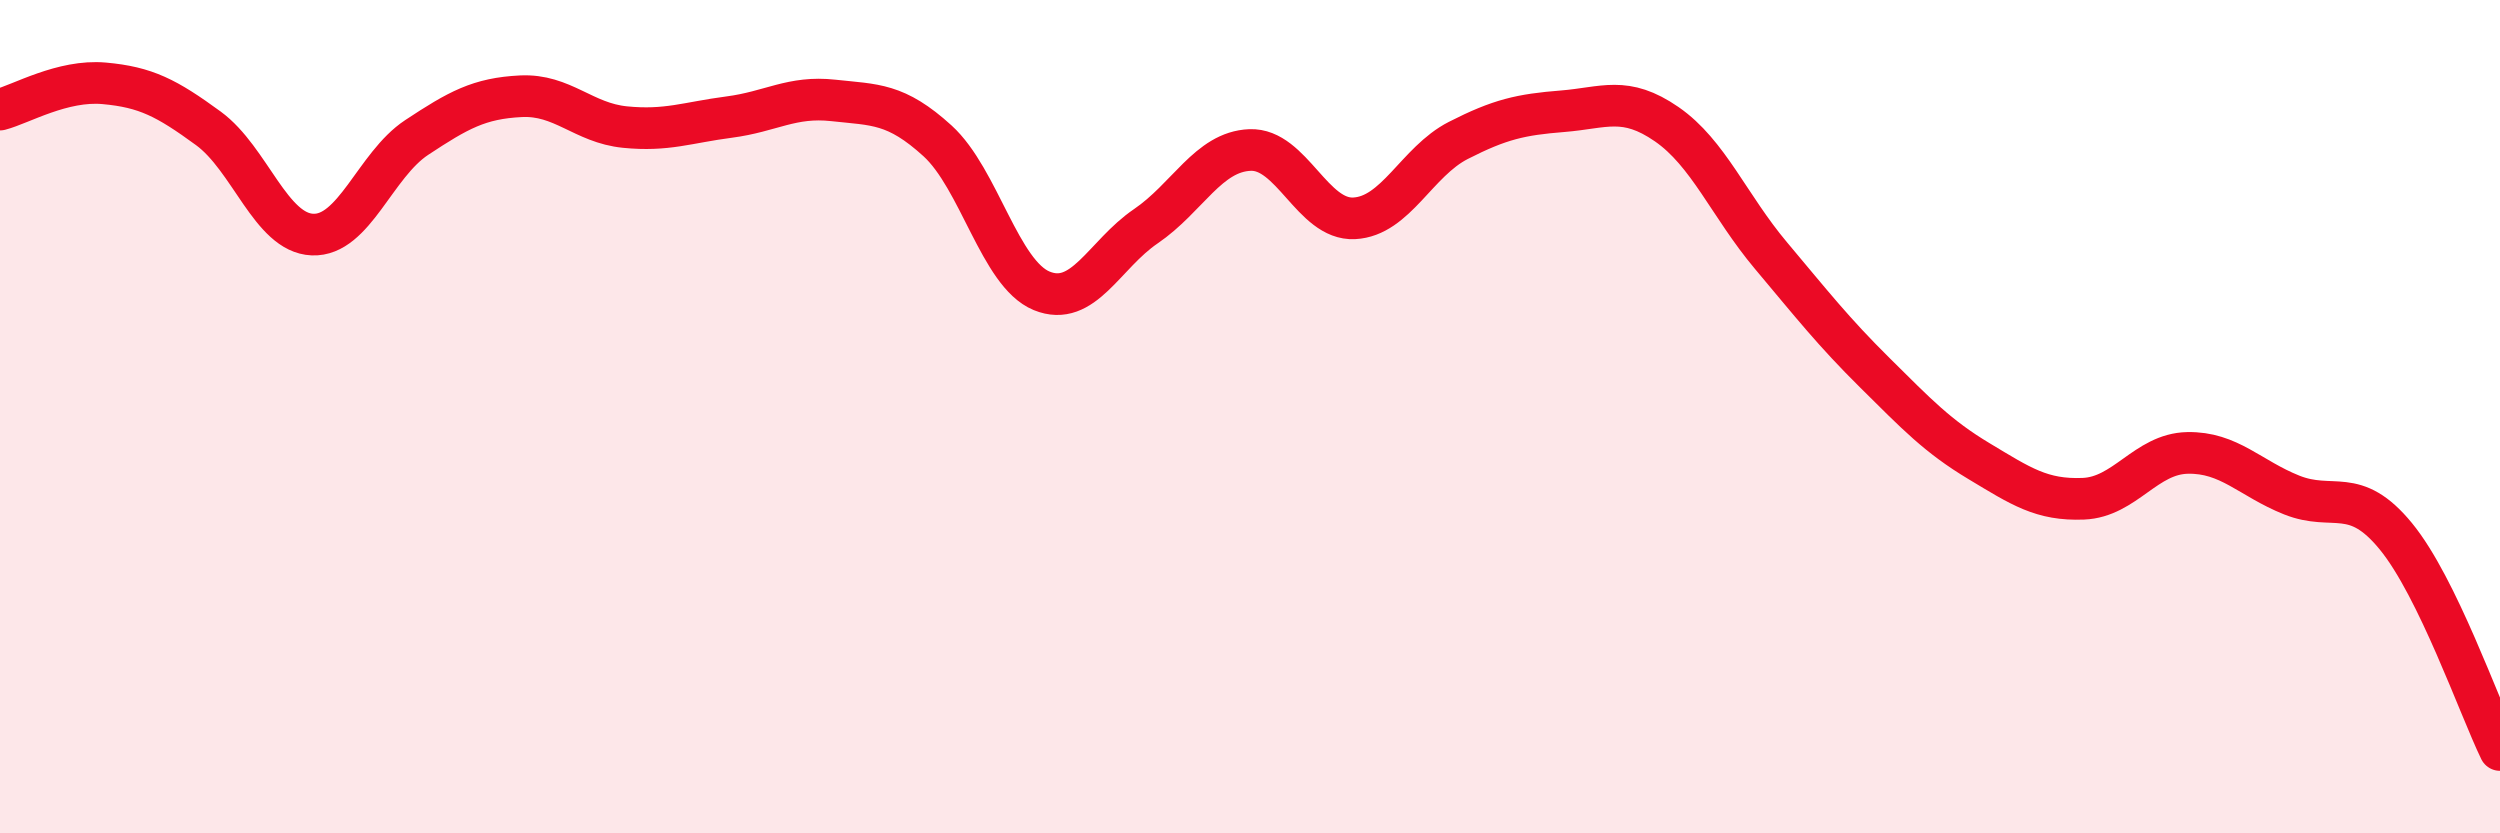
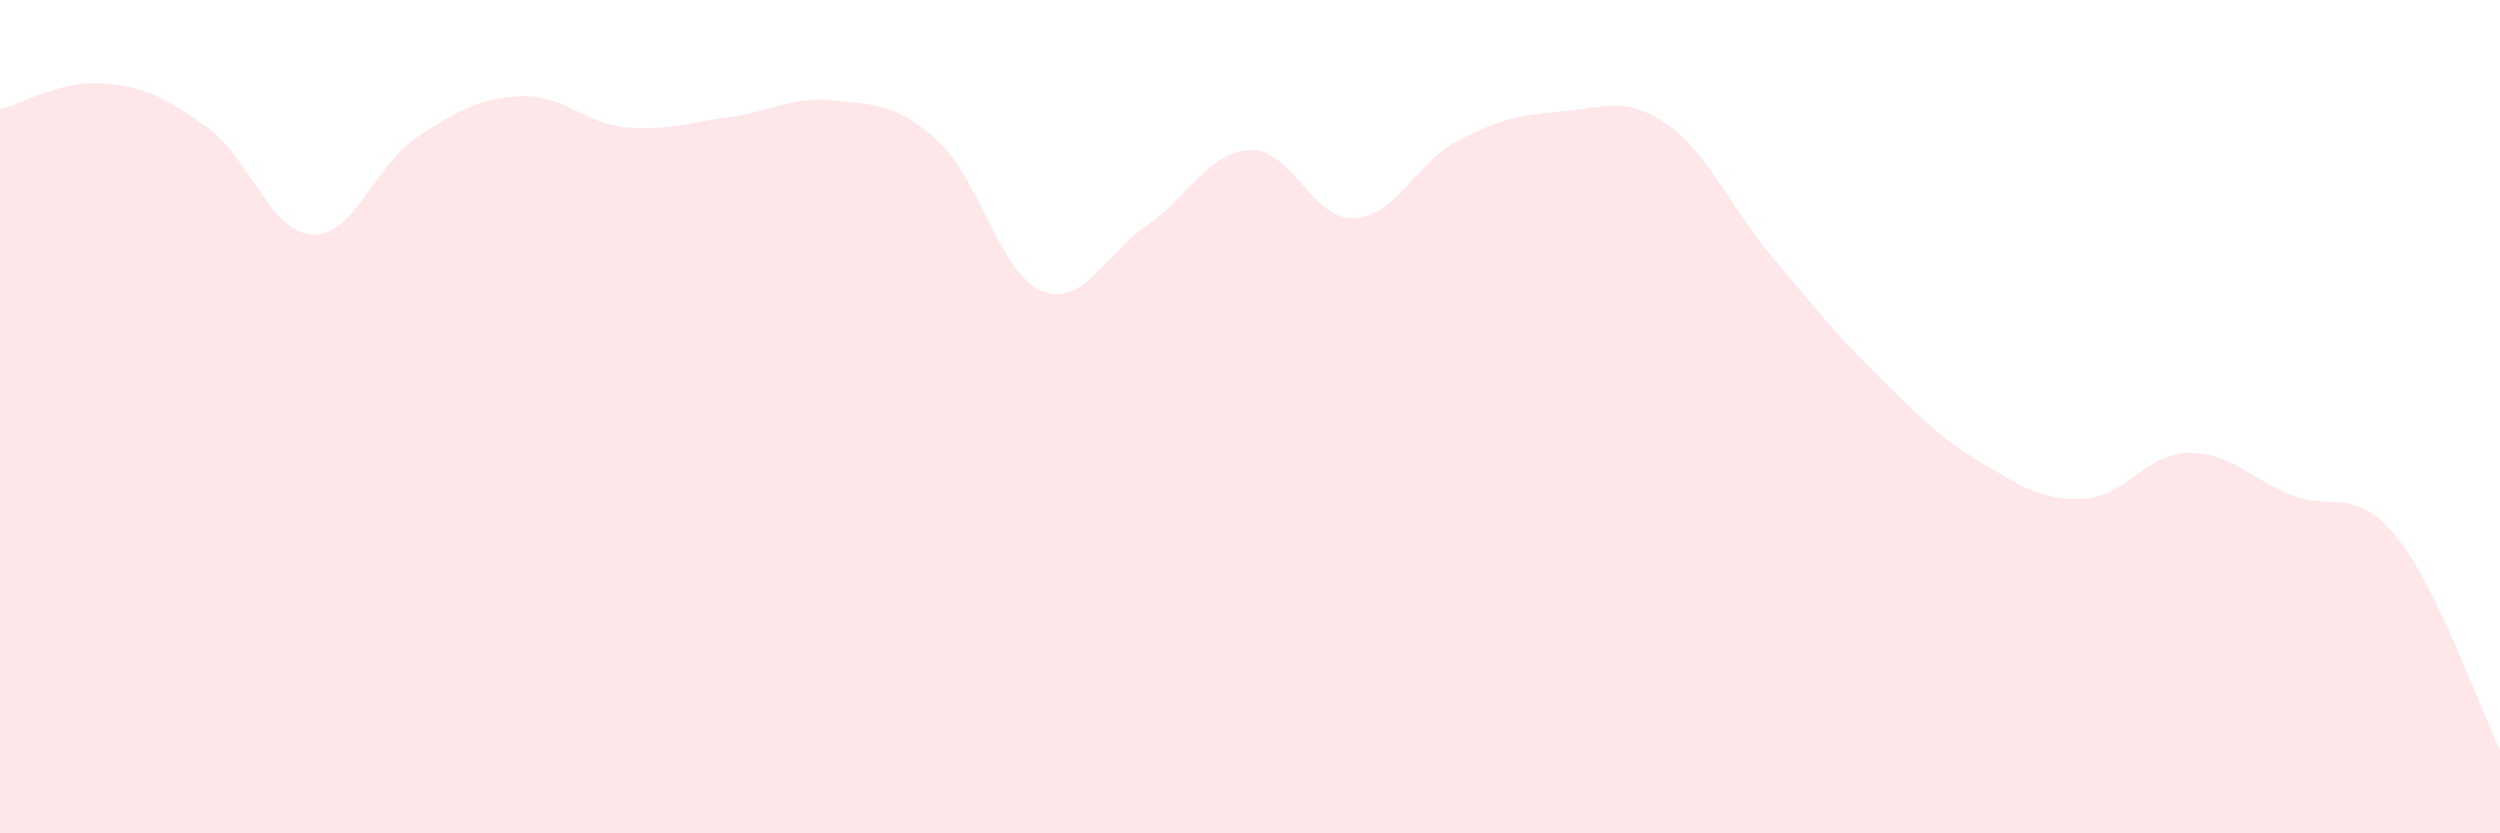
<svg xmlns="http://www.w3.org/2000/svg" width="60" height="20" viewBox="0 0 60 20">
  <path d="M 0,2.63 C 0.5,2.5 1.5,1.91 2.5,2 C 3.5,2.09 4,2.35 5,3.08 C 6,3.81 6.5,5.59 7.5,5.63 C 8.5,5.67 9,3.96 10,3.3 C 11,2.64 11.5,2.36 12.5,2.31 C 13.5,2.26 14,2.95 15,3.05 C 16,3.15 16.5,2.94 17.5,2.81 C 18.5,2.68 19,2.3 20,2.41 C 21,2.52 21.5,2.47 22.5,3.38 C 23.5,4.29 24,6.57 25,6.98 C 26,7.39 26.5,6.11 27.5,5.43 C 28.5,4.75 29,3.64 30,3.6 C 31,3.56 31.5,5.29 32.5,5.24 C 33.5,5.19 34,3.88 35,3.37 C 36,2.86 36.5,2.75 37.5,2.67 C 38.5,2.59 39,2.29 40,2.98 C 41,3.67 41.5,4.94 42.5,6.13 C 43.5,7.32 44,7.96 45,8.95 C 46,9.94 46.5,10.47 47.5,11.07 C 48.5,11.67 49,12.01 50,11.97 C 51,11.93 51.5,10.89 52.5,10.87 C 53.5,10.85 54,11.48 55,11.88 C 56,12.28 56.5,11.65 57.5,12.87 C 58.5,14.09 59.5,16.97 60,18L60 20L0 20Z" fill="#EB0A25" opacity="0.1" stroke-linecap="round" stroke-linejoin="round" />
-   <path d="M 0,2.63 C 0.5,2.5 1.5,1.91 2.5,2 C 3.5,2.09 4,2.35 5,3.08 C 6,3.81 6.5,5.59 7.5,5.63 C 8.5,5.67 9,3.96 10,3.3 C 11,2.64 11.5,2.36 12.5,2.31 C 13.5,2.26 14,2.95 15,3.05 C 16,3.15 16.5,2.94 17.5,2.81 C 18.5,2.68 19,2.3 20,2.41 C 21,2.52 21.5,2.47 22.5,3.38 C 23.5,4.29 24,6.57 25,6.98 C 26,7.39 26.5,6.11 27.5,5.43 C 28.5,4.75 29,3.64 30,3.6 C 31,3.56 31.5,5.29 32.5,5.24 C 33.5,5.19 34,3.88 35,3.37 C 36,2.86 36.5,2.75 37.5,2.67 C 38.5,2.59 39,2.29 40,2.98 C 41,3.67 41.5,4.94 42.5,6.13 C 43.5,7.32 44,7.96 45,8.95 C 46,9.94 46.5,10.47 47.5,11.07 C 48.5,11.67 49,12.01 50,11.97 C 51,11.93 51.5,10.89 52.5,10.87 C 53.5,10.85 54,11.48 55,11.88 C 56,12.28 56.5,11.65 57.5,12.87 C 58.5,14.09 59.5,16.97 60,18" stroke="#EB0A25" stroke-width="1" fill="none" stroke-linecap="round" stroke-linejoin="round" />
</svg>